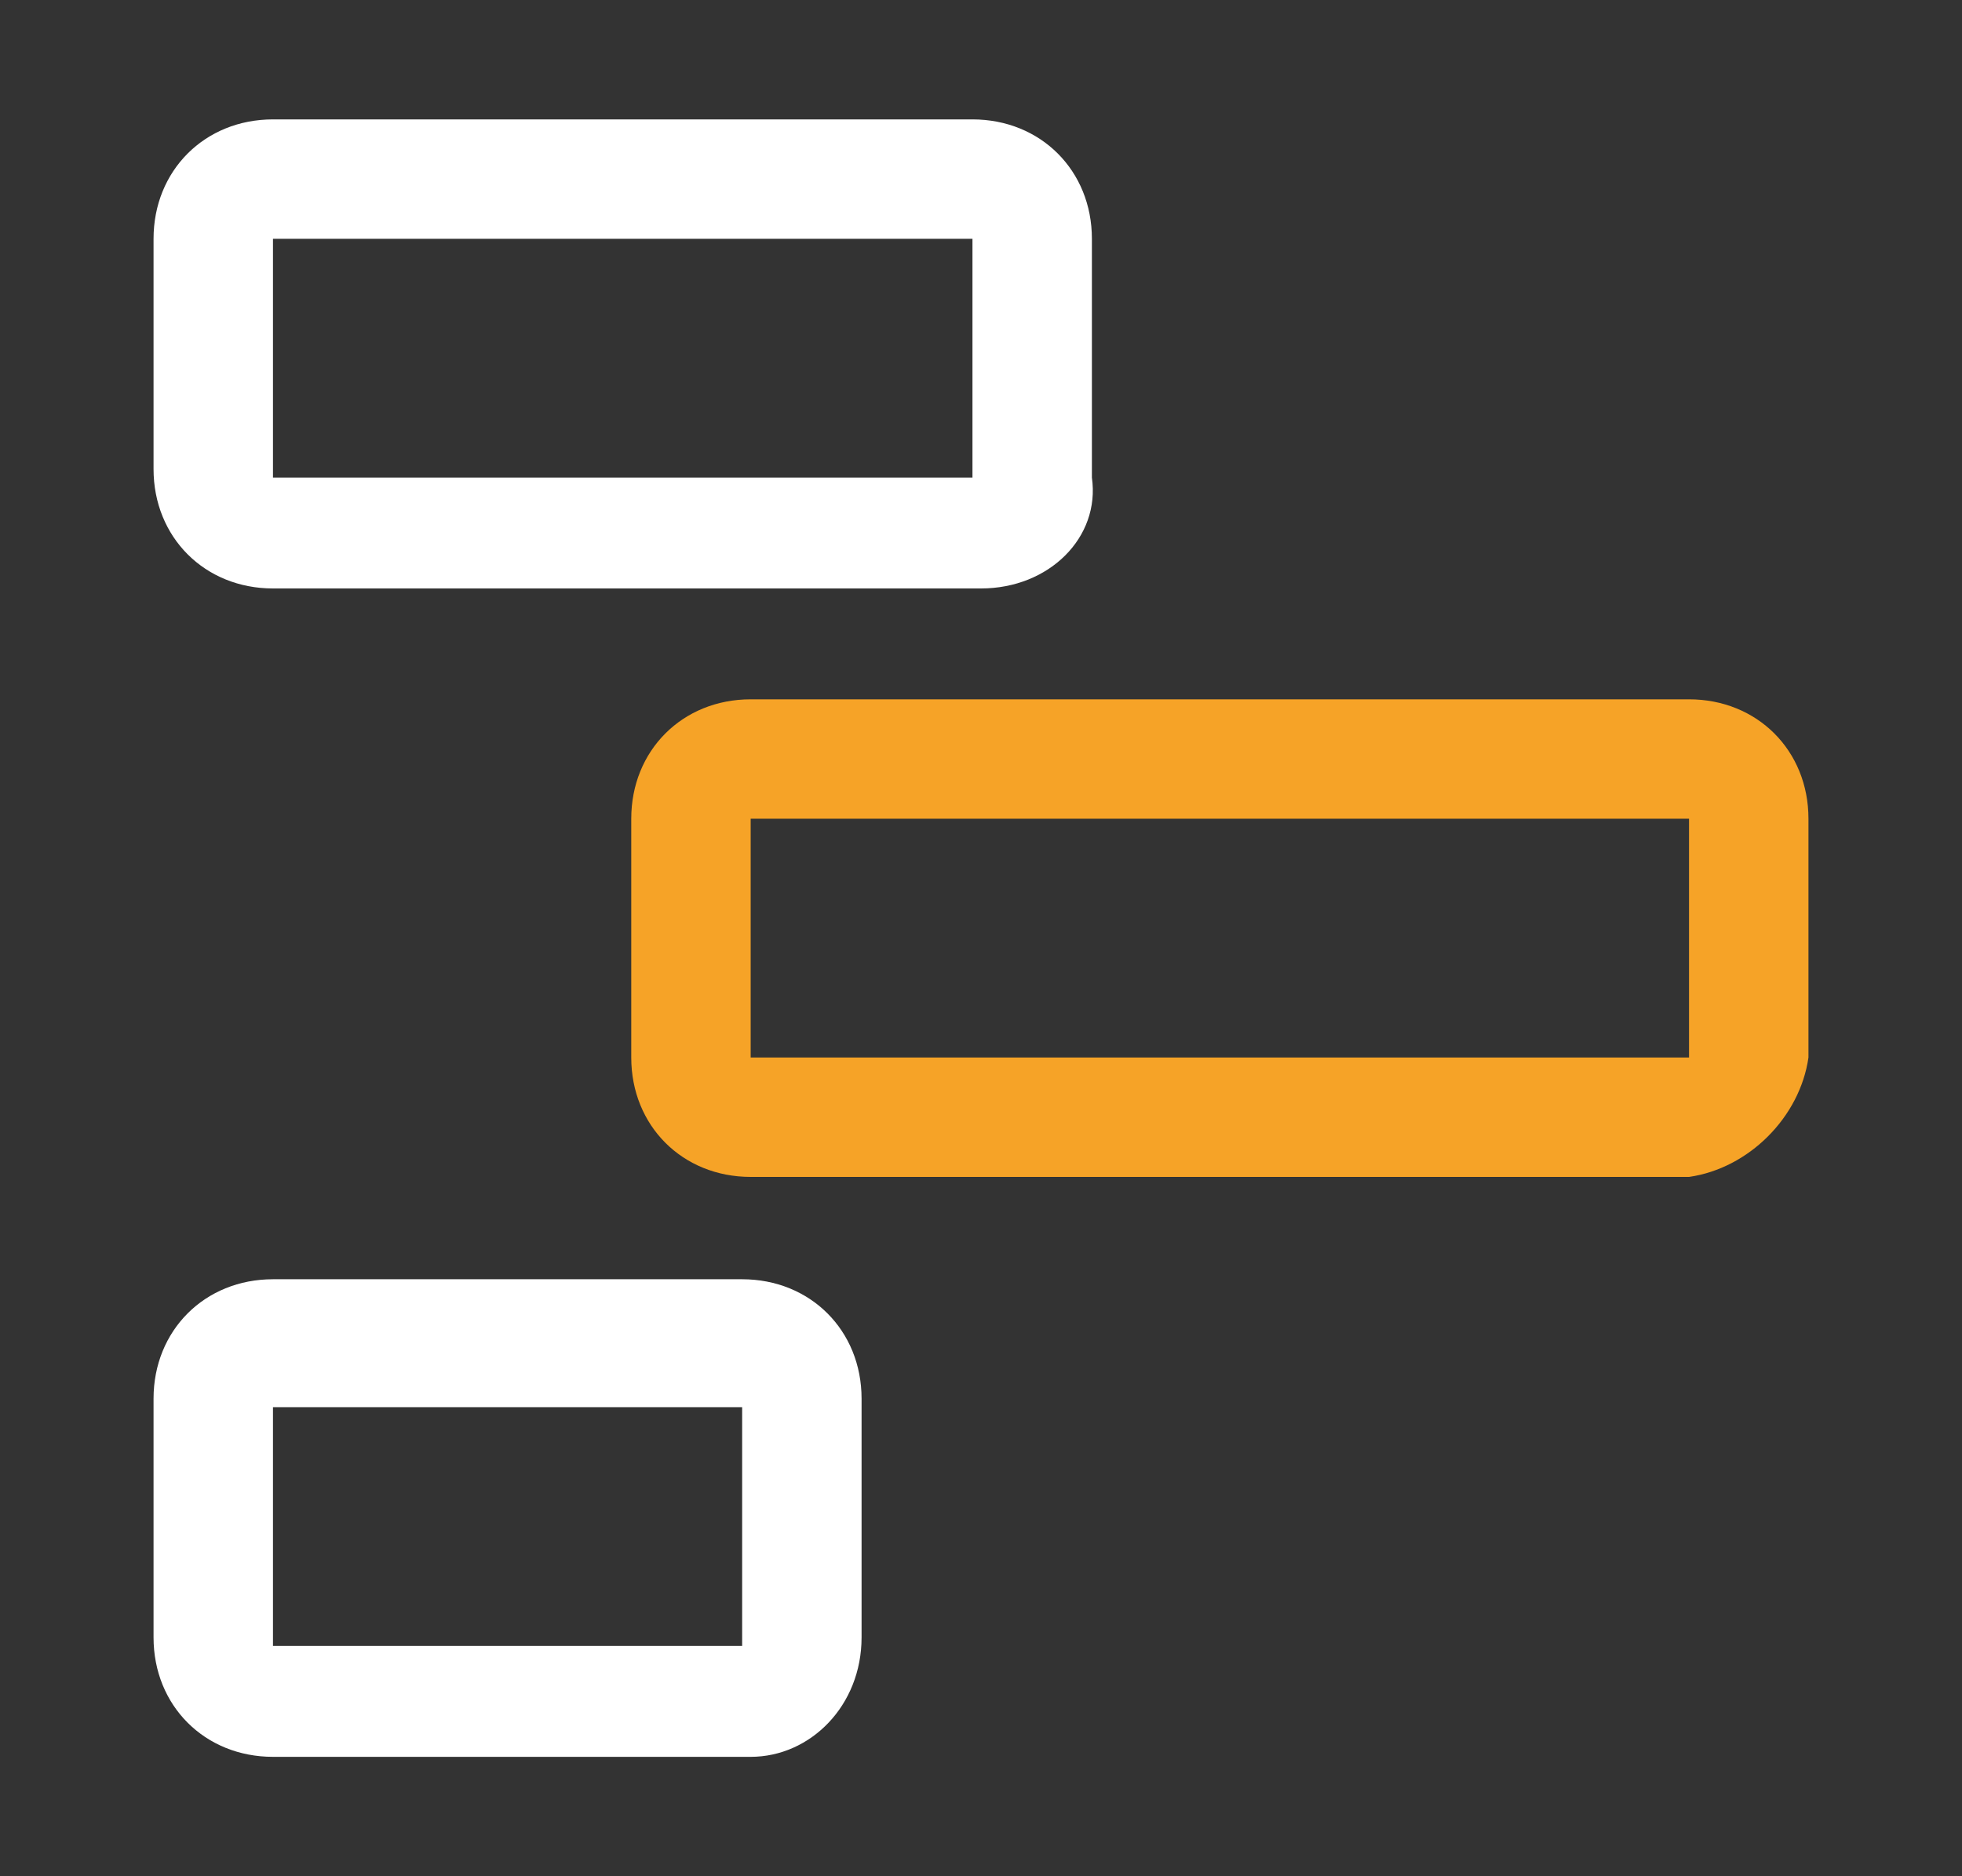
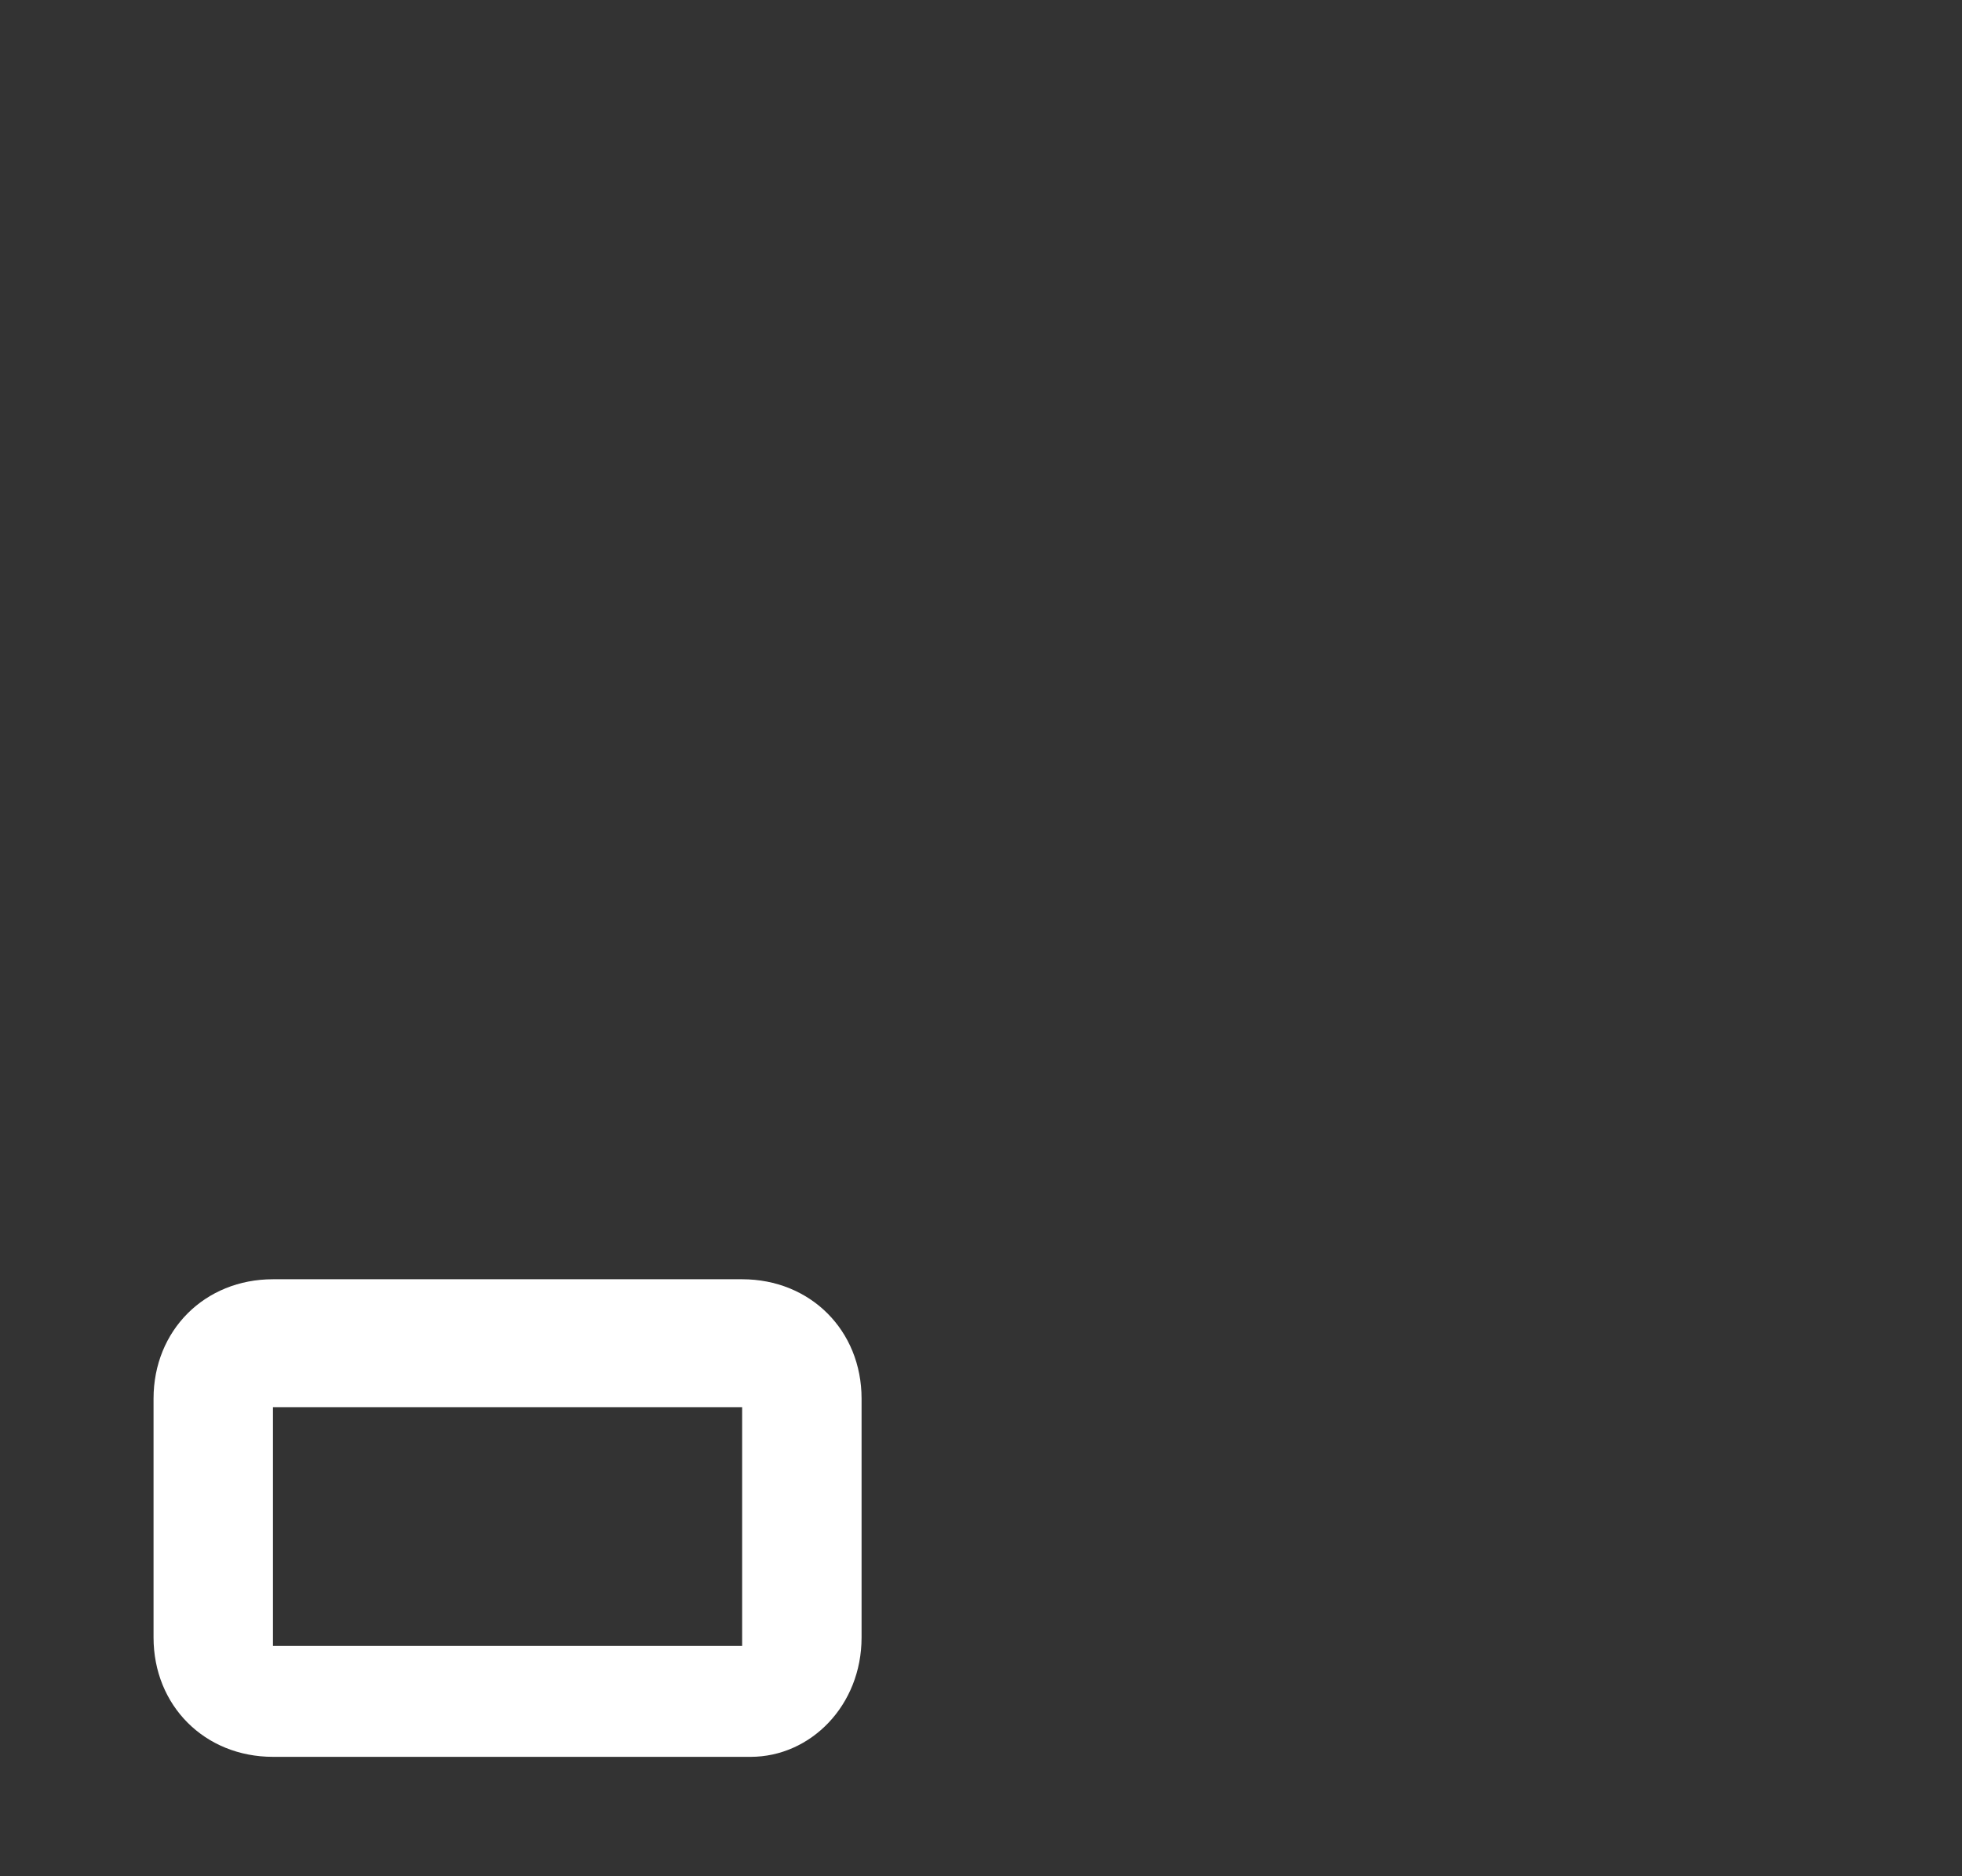
<svg xmlns="http://www.w3.org/2000/svg" version="1.1" id="Layer_1" x="0px" y="0px" viewBox="0 0 23 22" style="enable-background:new 0 0 23 22;" xml:space="preserve">
  <rect x="0" y="0" width="23" height="22" fill="#333333" stroke="none" />
  <style type="text/css">
	.st0{fill:none;}
	.st1{fill:#F6A327;}
	.st2{fill:#FFFFFF;}
</style>
  <g>
    <path class="st2" d="M8.8,20.6H3.2c-0.8,0-1.4-0.6-1.4-1.4v-2.8c0-0.8,0.6-1.4,1.4-1.4h5.5c0.8,0,1.4,0.6,1.4,1.4v2.8   C10.1,20,9.5,20.6,8.8,20.6z M3.2,16.5v2.8h5.5v-2.8H3.2z" />
-     <path class="st1" d="M19.8,13.8h-11c-0.8,0-1.4-0.6-1.4-1.4V9.6c0-0.8,0.6-1.4,1.4-1.4h11c0.8,0,1.4,0.6,1.4,1.4v2.8   C21.1,13.1,20.5,13.7,19.8,13.8z M8.8,9.6v2.8h11V9.6H8.8z" />
-     <path class="st2" d="M11.5,6.9H3.2c-0.8,0-1.4-0.6-1.4-1.4V2.8c0-0.8,0.6-1.4,1.4-1.4h8.2c0.8,0,1.4,0.6,1.4,1.4v2.8   C12.9,6.3,12.3,6.9,11.5,6.9z M3.2,2.8v2.8h8.2V2.8H3.2z" />
  </g>
</svg>